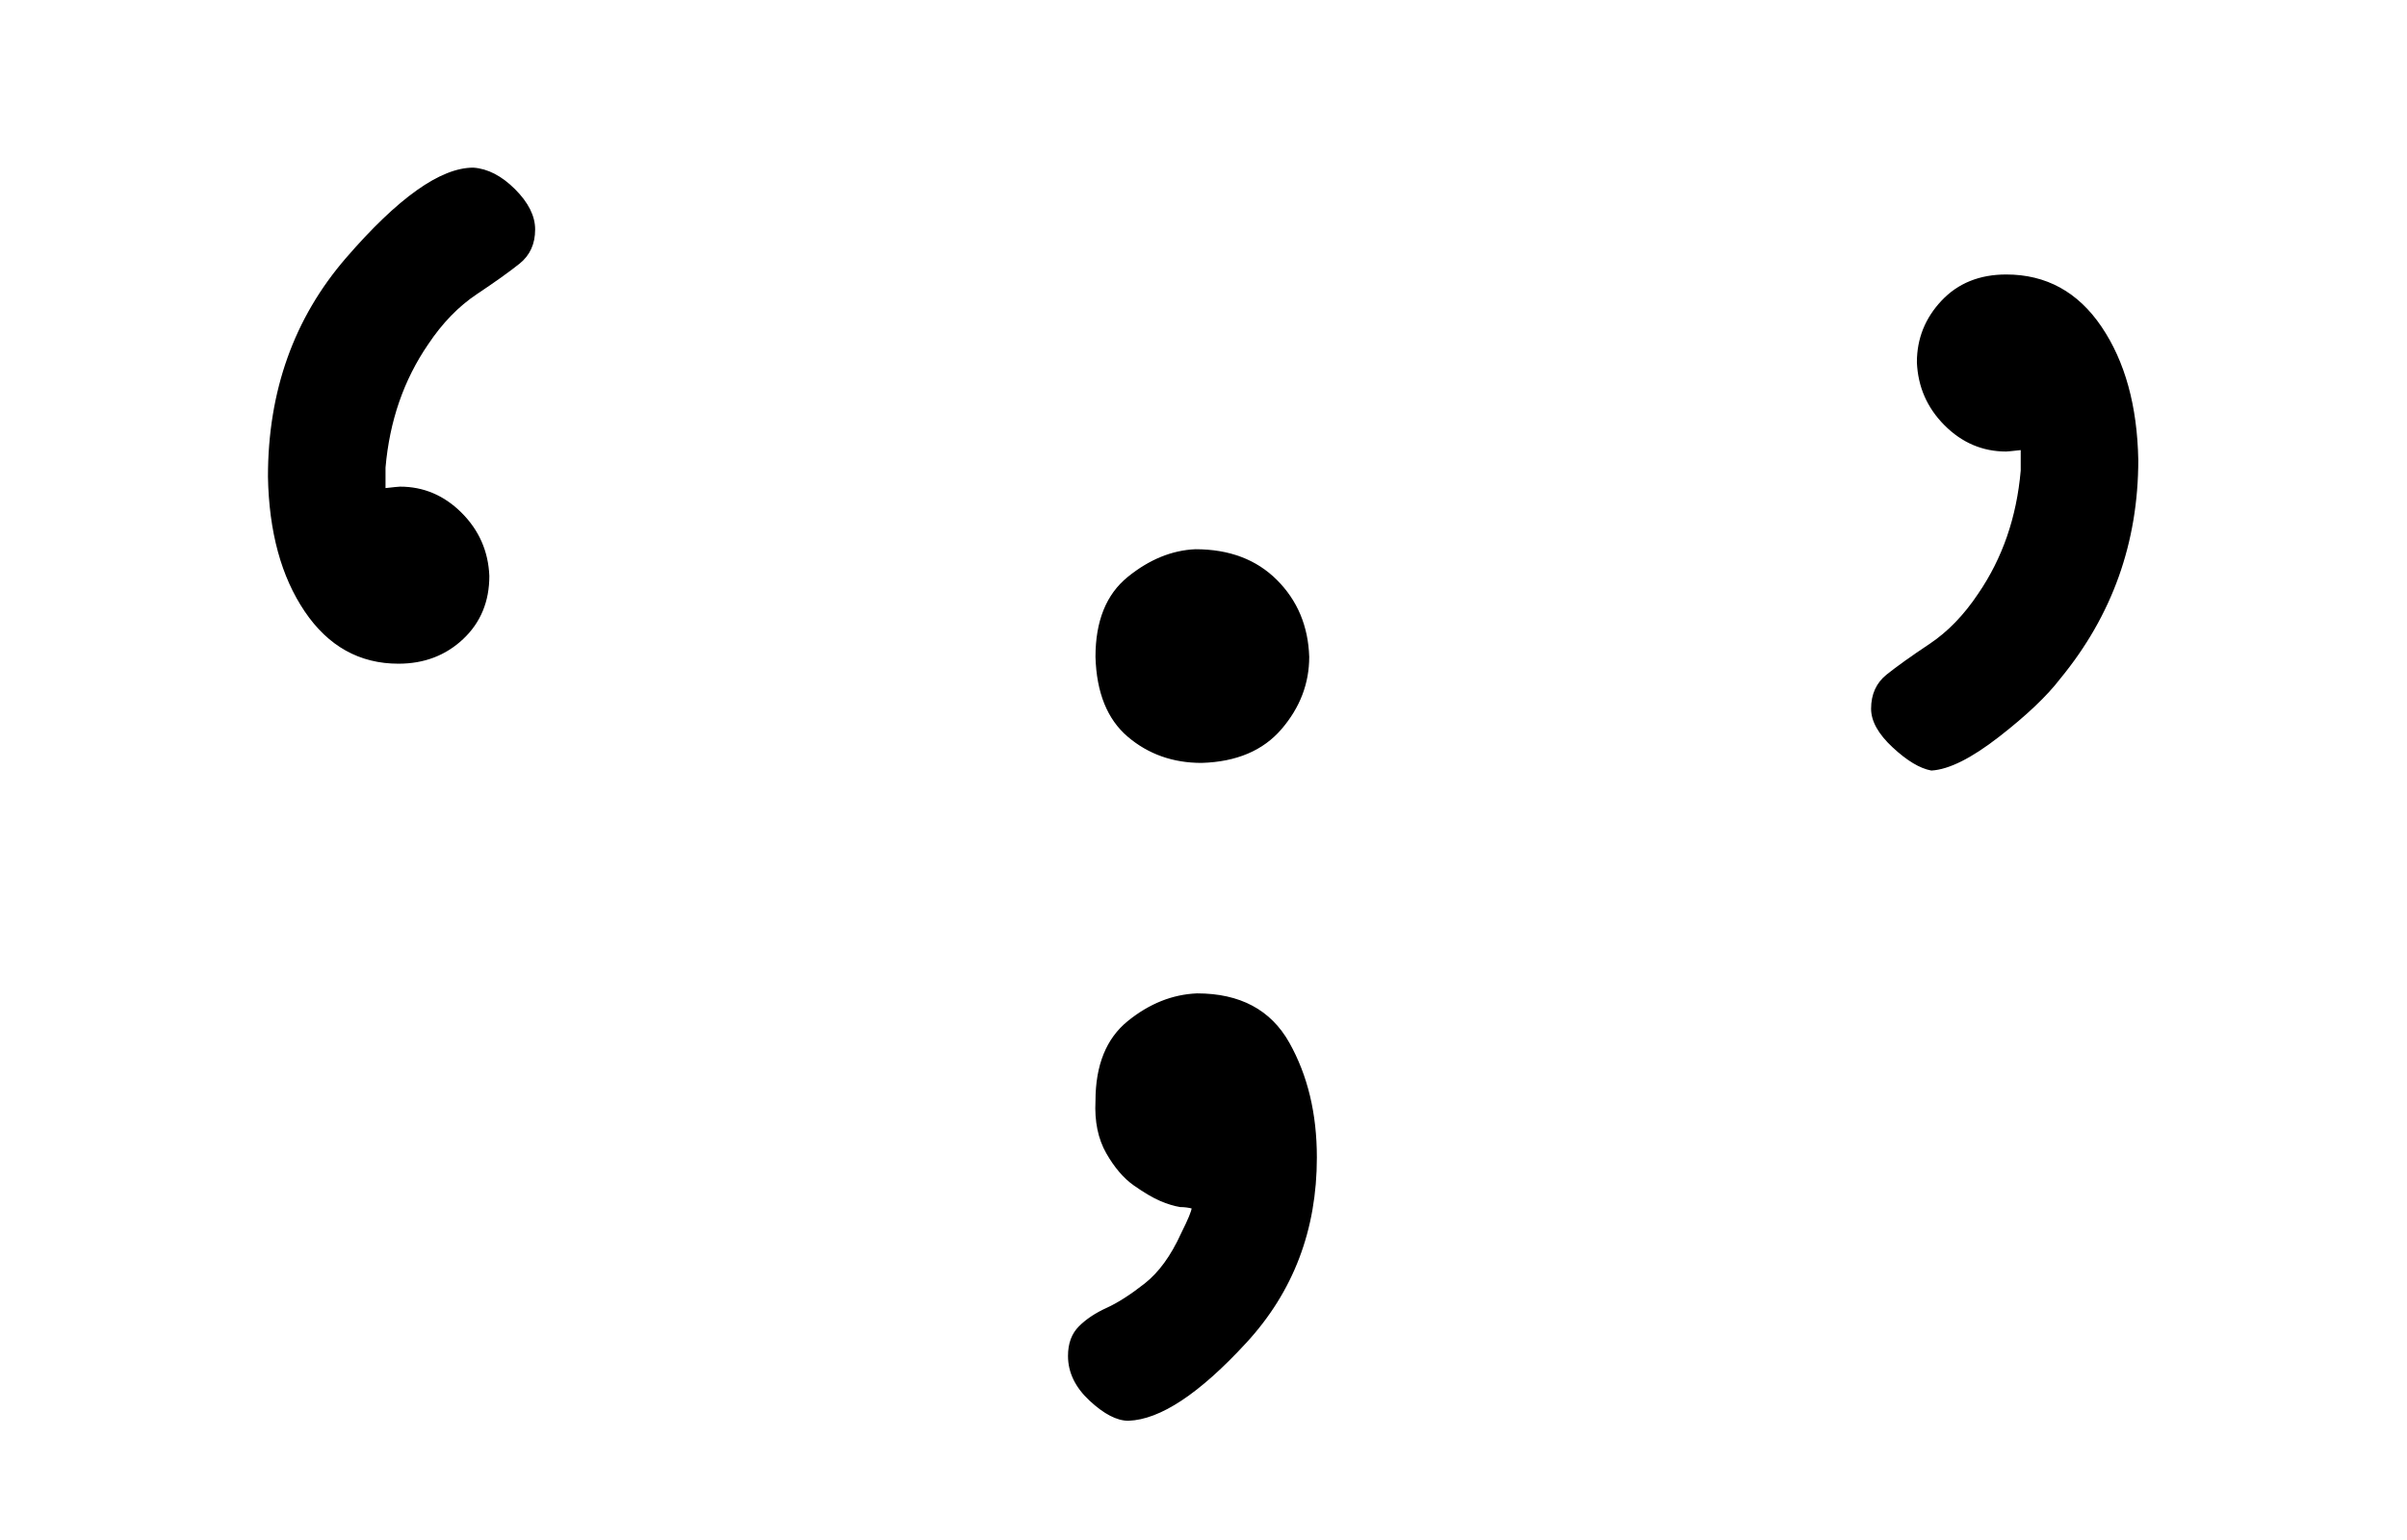
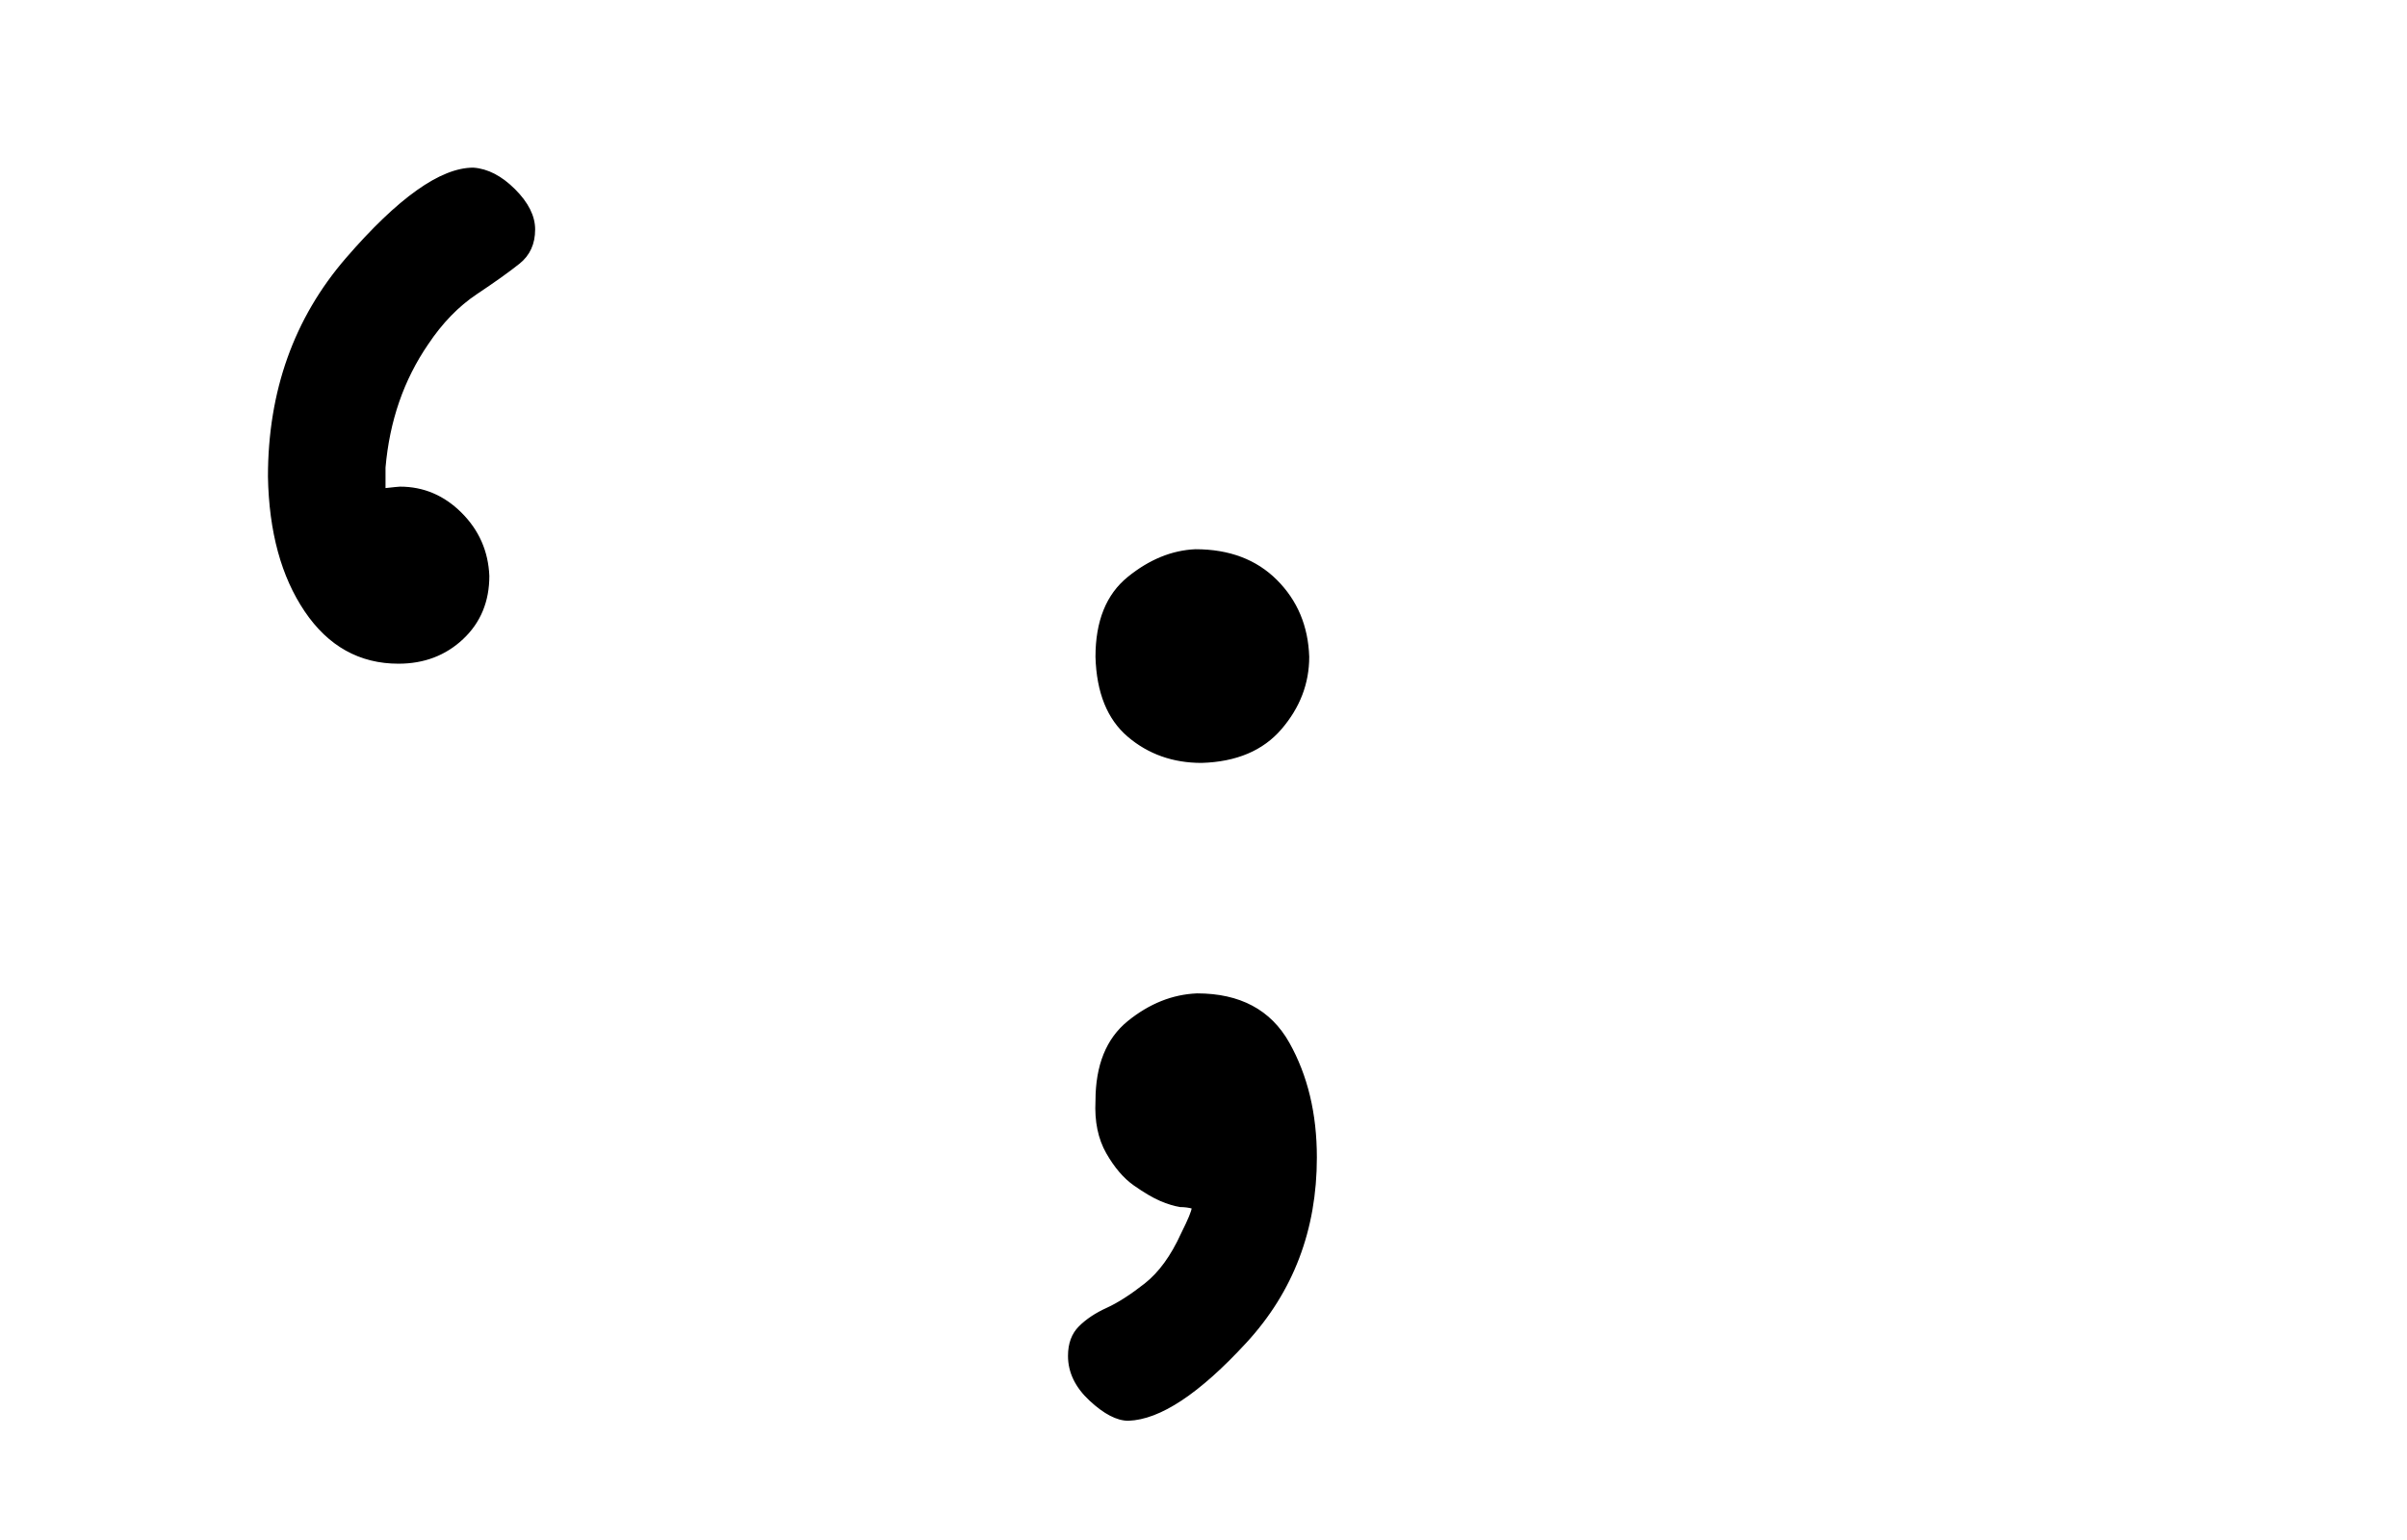
<svg xmlns="http://www.w3.org/2000/svg" xmlns:xlink="http://www.w3.org/1999/xlink" width="3.662ex" height="2.343ex" style="vertical-align: -0.505ex; font-size: 15px;" viewBox="0 -791.3 1576.5 1008.6" role="img" focusable="false">
  <defs>
    <path stroke-width="1" id="E1-MJTT-60" d="M176 479Q176 563 227 622T310 681Q324 680 337 667T350 641Q350 627 340 619T312 599T280 566Q256 531 252 485V471Q261 472 262 472Q285 472 302 455T320 414Q320 389 303 373T261 357Q223 357 200 391T176 479Z" />
    <path stroke-width="1" id="E1-MJTT-3B" d="M193 361Q193 396 214 413T258 431Q291 431 311 411T332 361Q332 335 314 314T262 292Q234 292 214 309T193 361ZM193 70Q193 105 214 122T259 140Q301 140 319 108T337 33Q337 -38 291 -88T214 -139Q203 -139 189 -126T175 -97Q175 -85 182 -78T200 -66T225 -50T249 -17Q256 -3 256 0Q252 1 248 1Q242 2 235 5T218 15T200 36T193 70Z" />
-     <path stroke-width="1" id="E1-MJTT-27" d="M205 554Q205 577 221 594T263 611Q302 611 325 577T349 490Q349 409 298 347Q285 330 258 309T214 287Q203 289 189 302T175 327Q175 341 185 349T213 369T245 402Q269 437 273 483V497Q264 496 263 496Q240 496 223 513T205 554Z" />
  </defs>
  <g stroke="currentColor" fill="currentColor" stroke-width="0" transform="matrix(1 0 0 -1 0 0)">
    <use xlink:href="#E1-MJTT-60" />
    <use xlink:href="#E1-MJTT-3B" x="525" y="0" />
    <use xlink:href="#E1-MJTT-27" x="1051" y="0" />
  </g>
</svg>